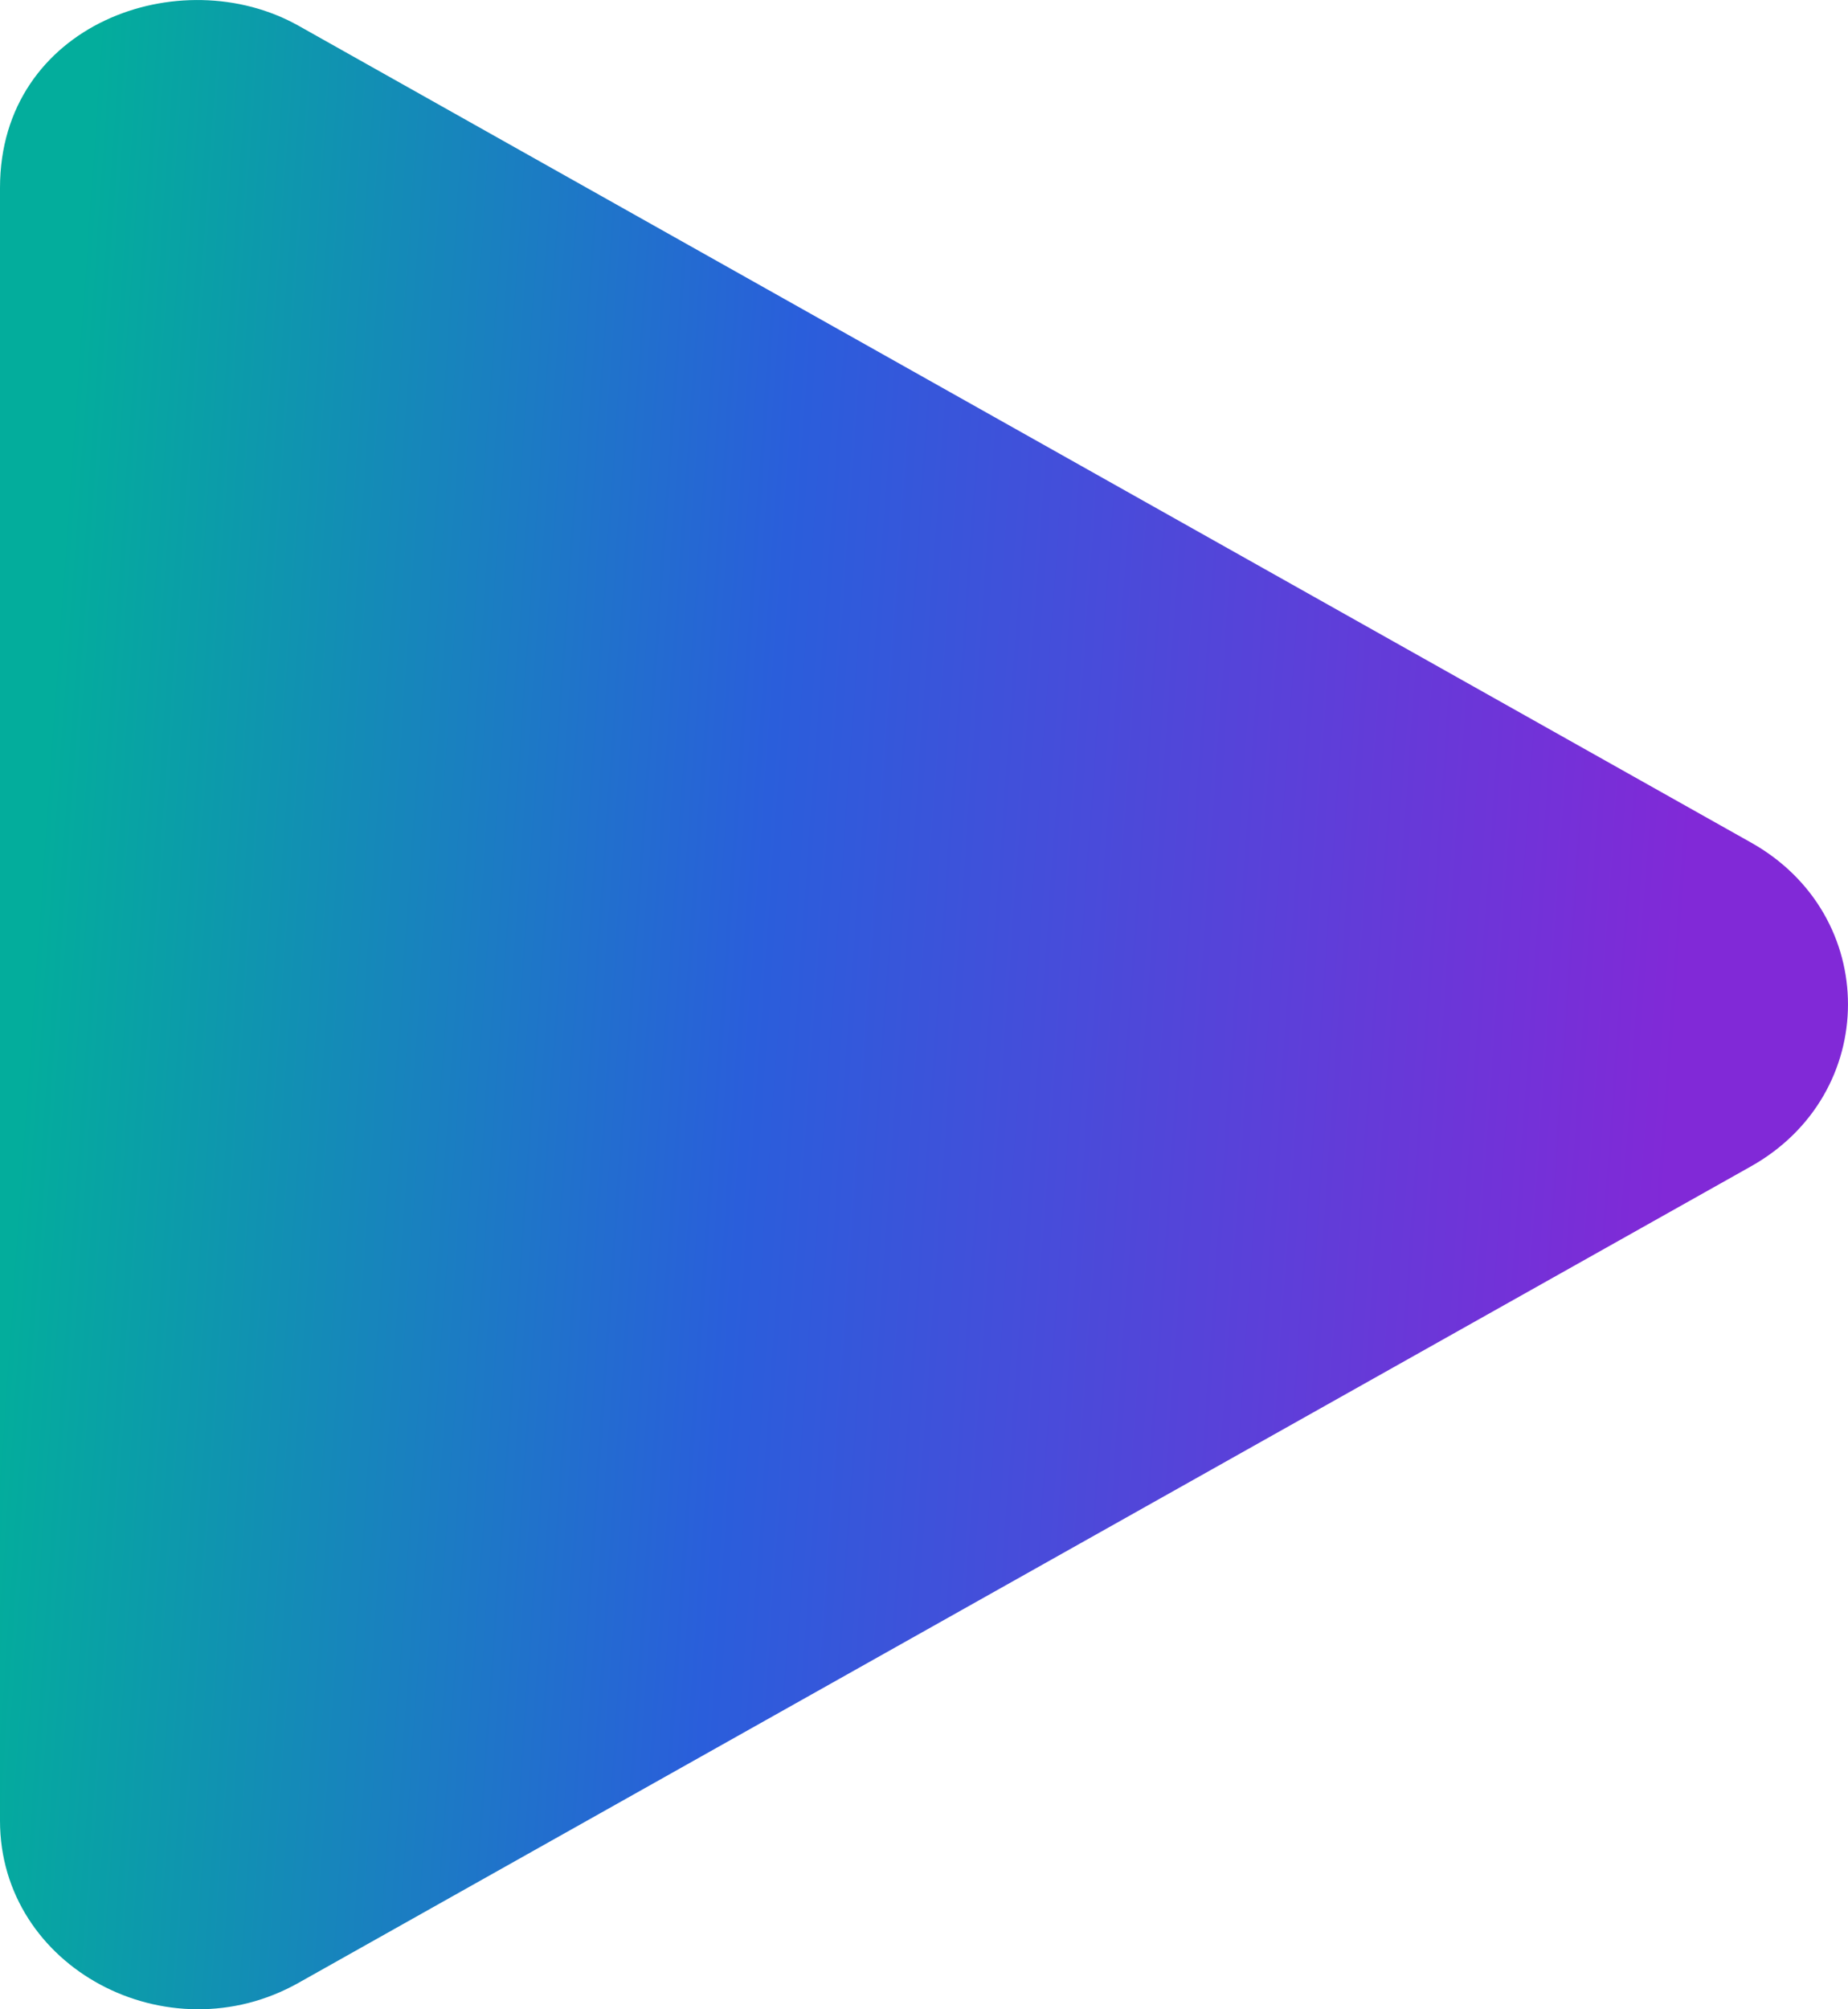
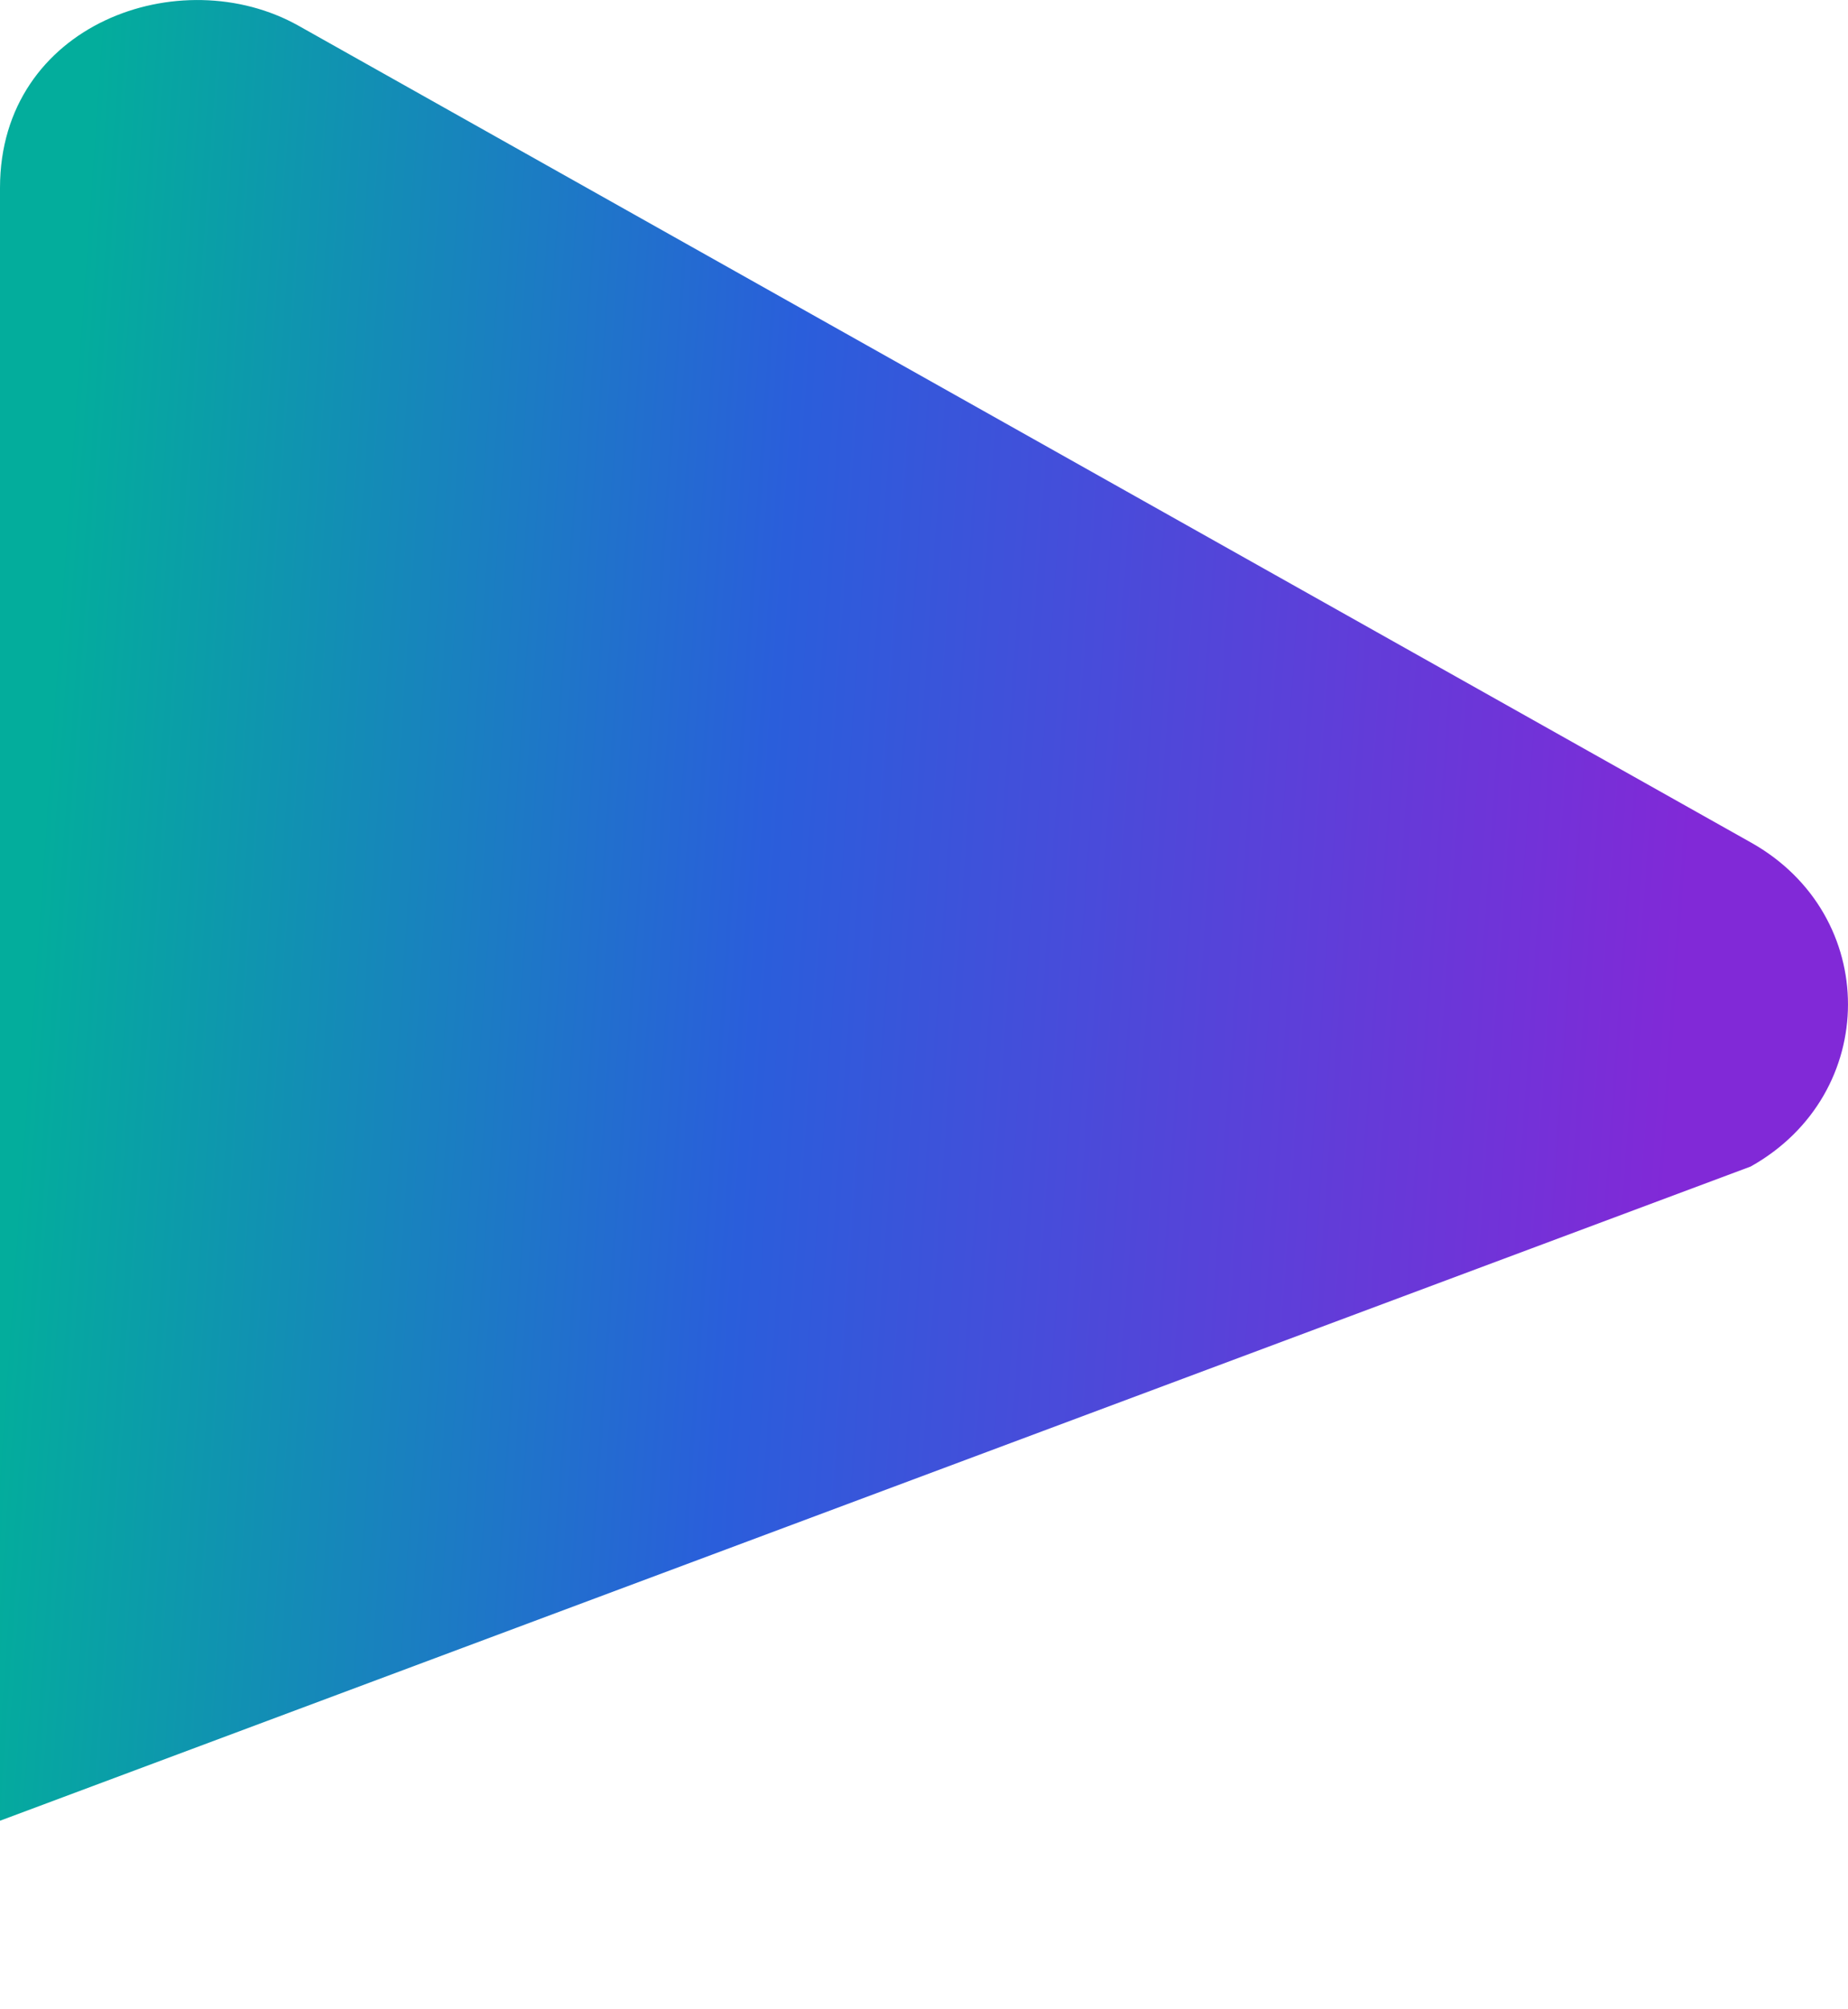
<svg xmlns="http://www.w3.org/2000/svg" width="23" height="25" viewBox="0 0 23 25" fill="none">
-   <path d="M21.789 10.481L3.717 0.321C2.249 -0.504 0 0.296 0 2.337V22.654C0 24.485 2.09 25.588 3.717 24.67L21.789 14.514C23.401 13.611 23.406 11.385 21.789 10.481Z" fill="url(#paint0_linear_68_1951)" />
+   <path d="M21.789 10.481L3.717 0.321C2.249 -0.504 0 0.296 0 2.337V22.654L21.789 14.514C23.401 13.611 23.406 11.385 21.789 10.481Z" fill="url(#paint0_linear_68_1951)" />
  <defs>
    <linearGradient id="paint0_linear_68_1951" x1="-1.45891e-07" y1="4.388" x2="23.86" y2="6.078" gradientUnits="userSpaceOnUse">
      <stop offset="0.039" stop-color="#03AD9C" />
      <stop offset="0.415" stop-color="#2A5EDB" />
      <stop offset="0.896" stop-color="#8129D7" />
    </linearGradient>
  </defs>
</svg>